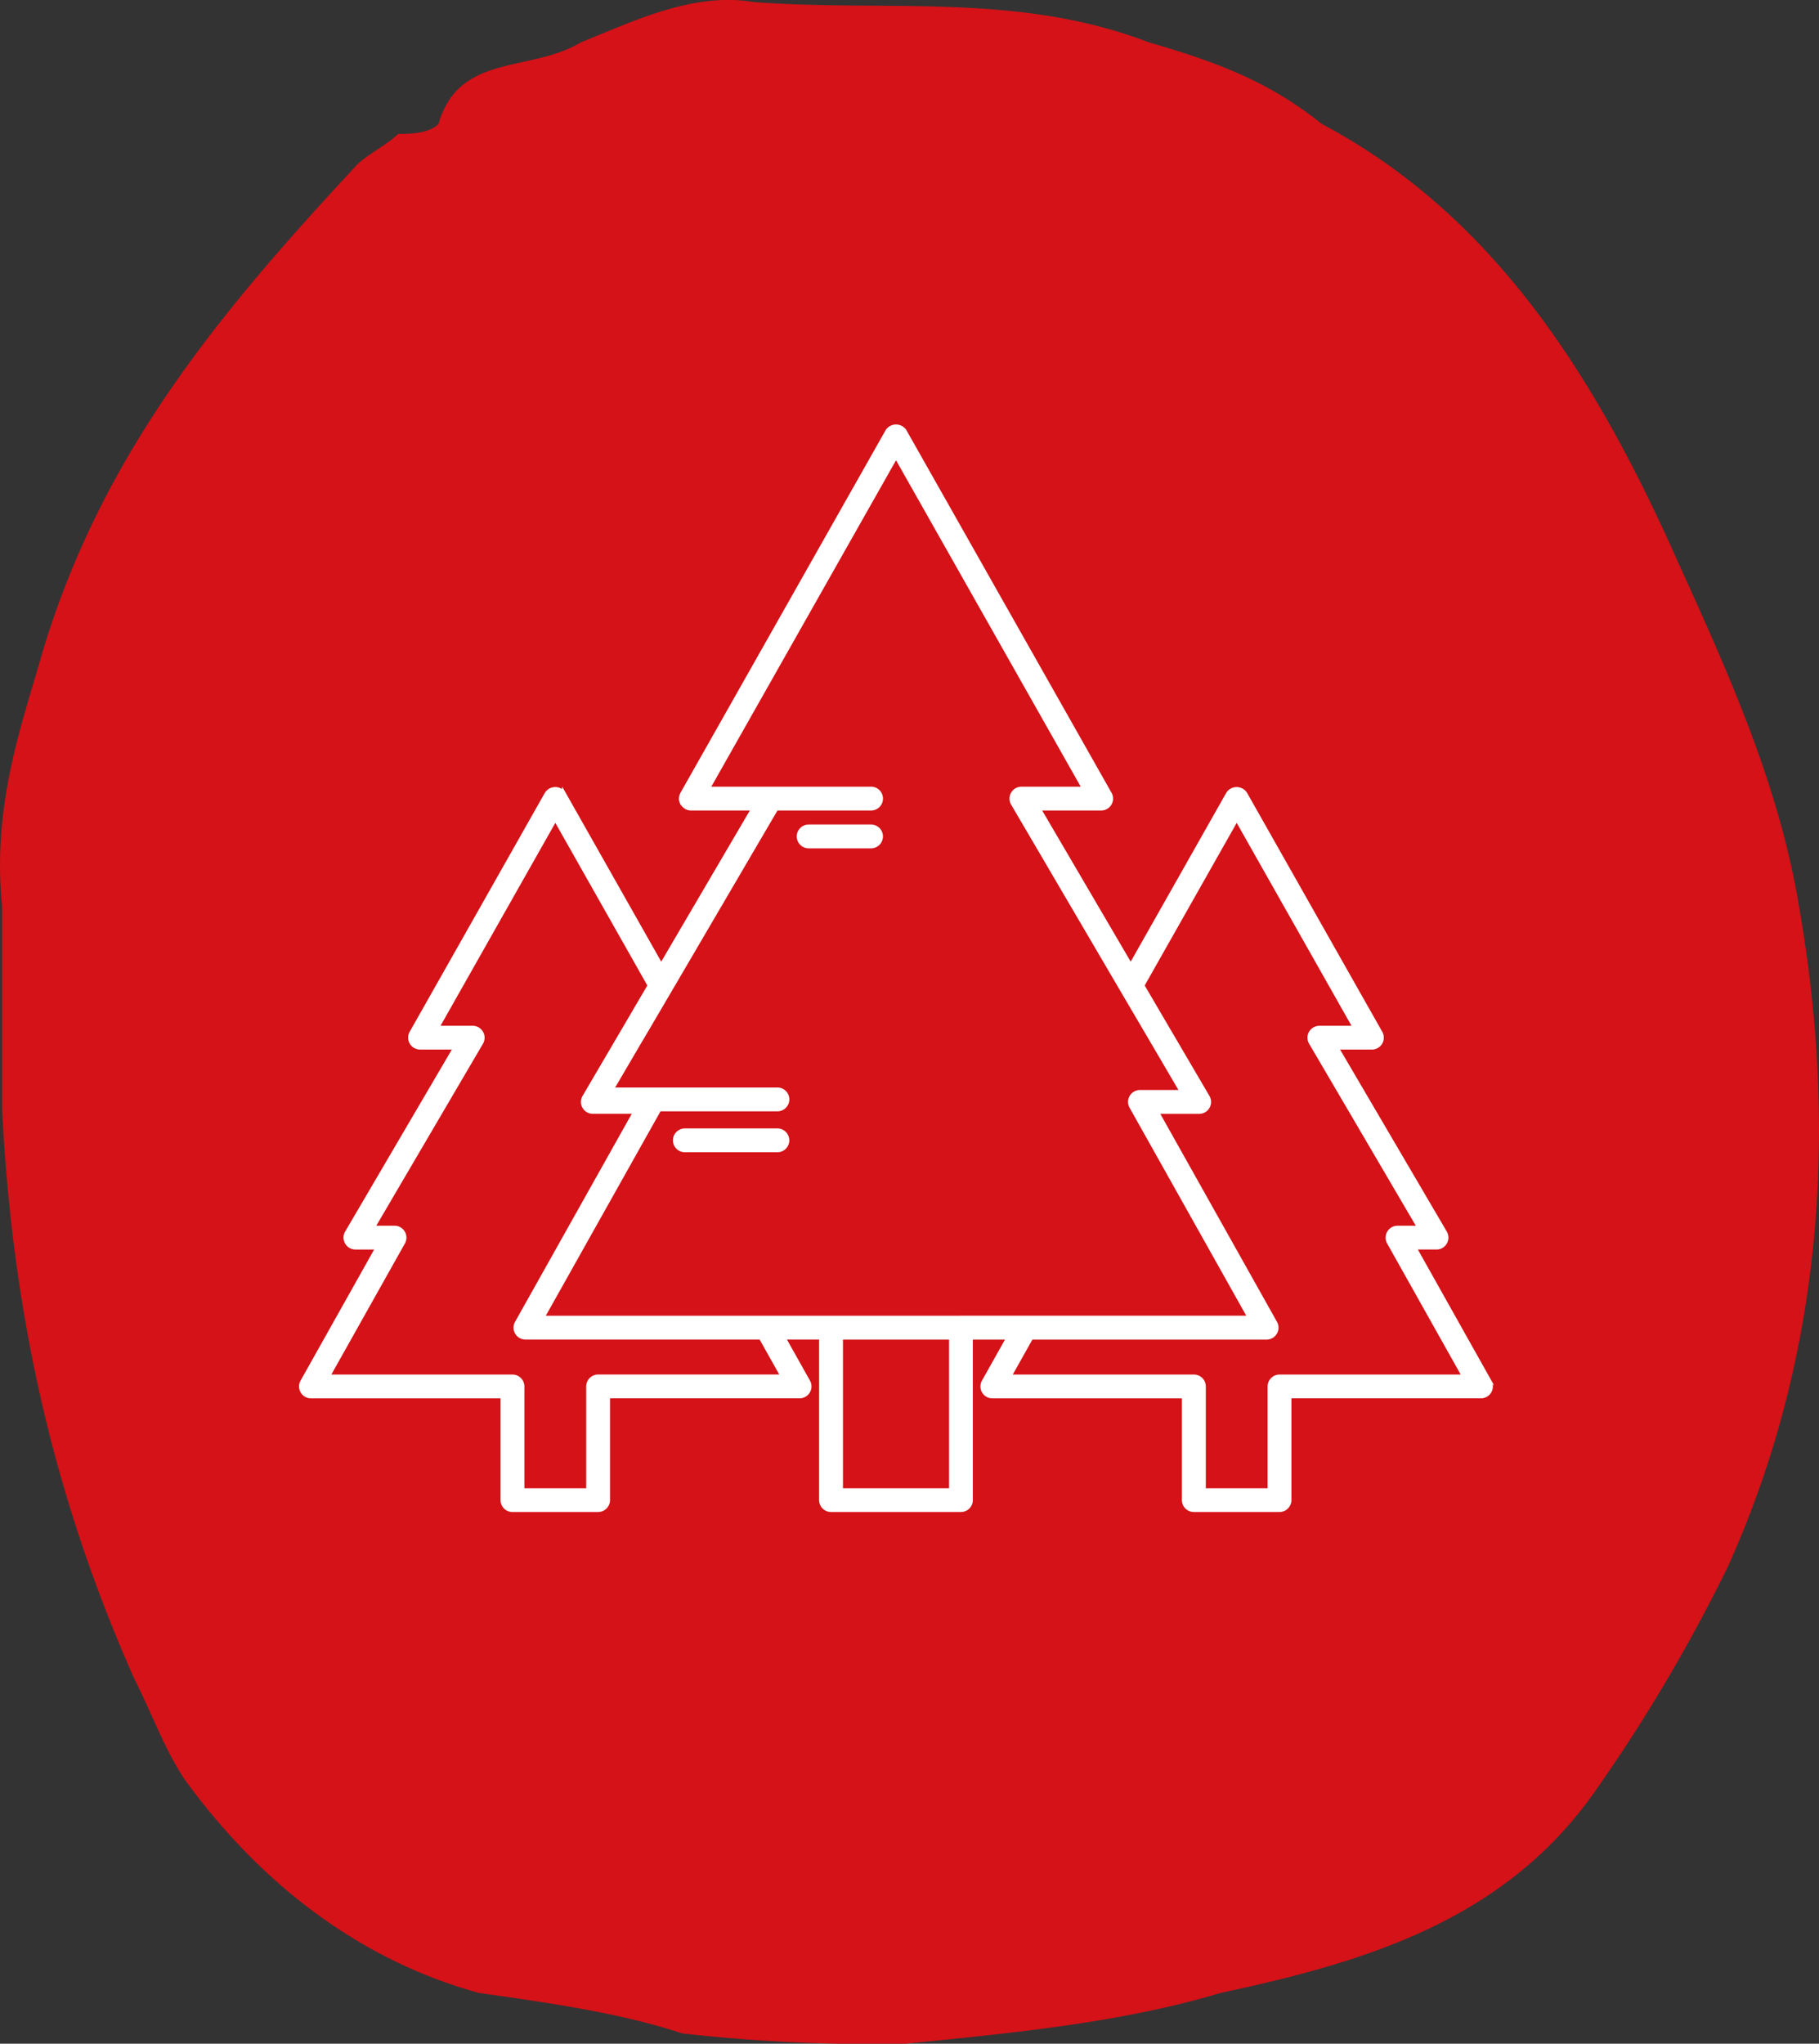
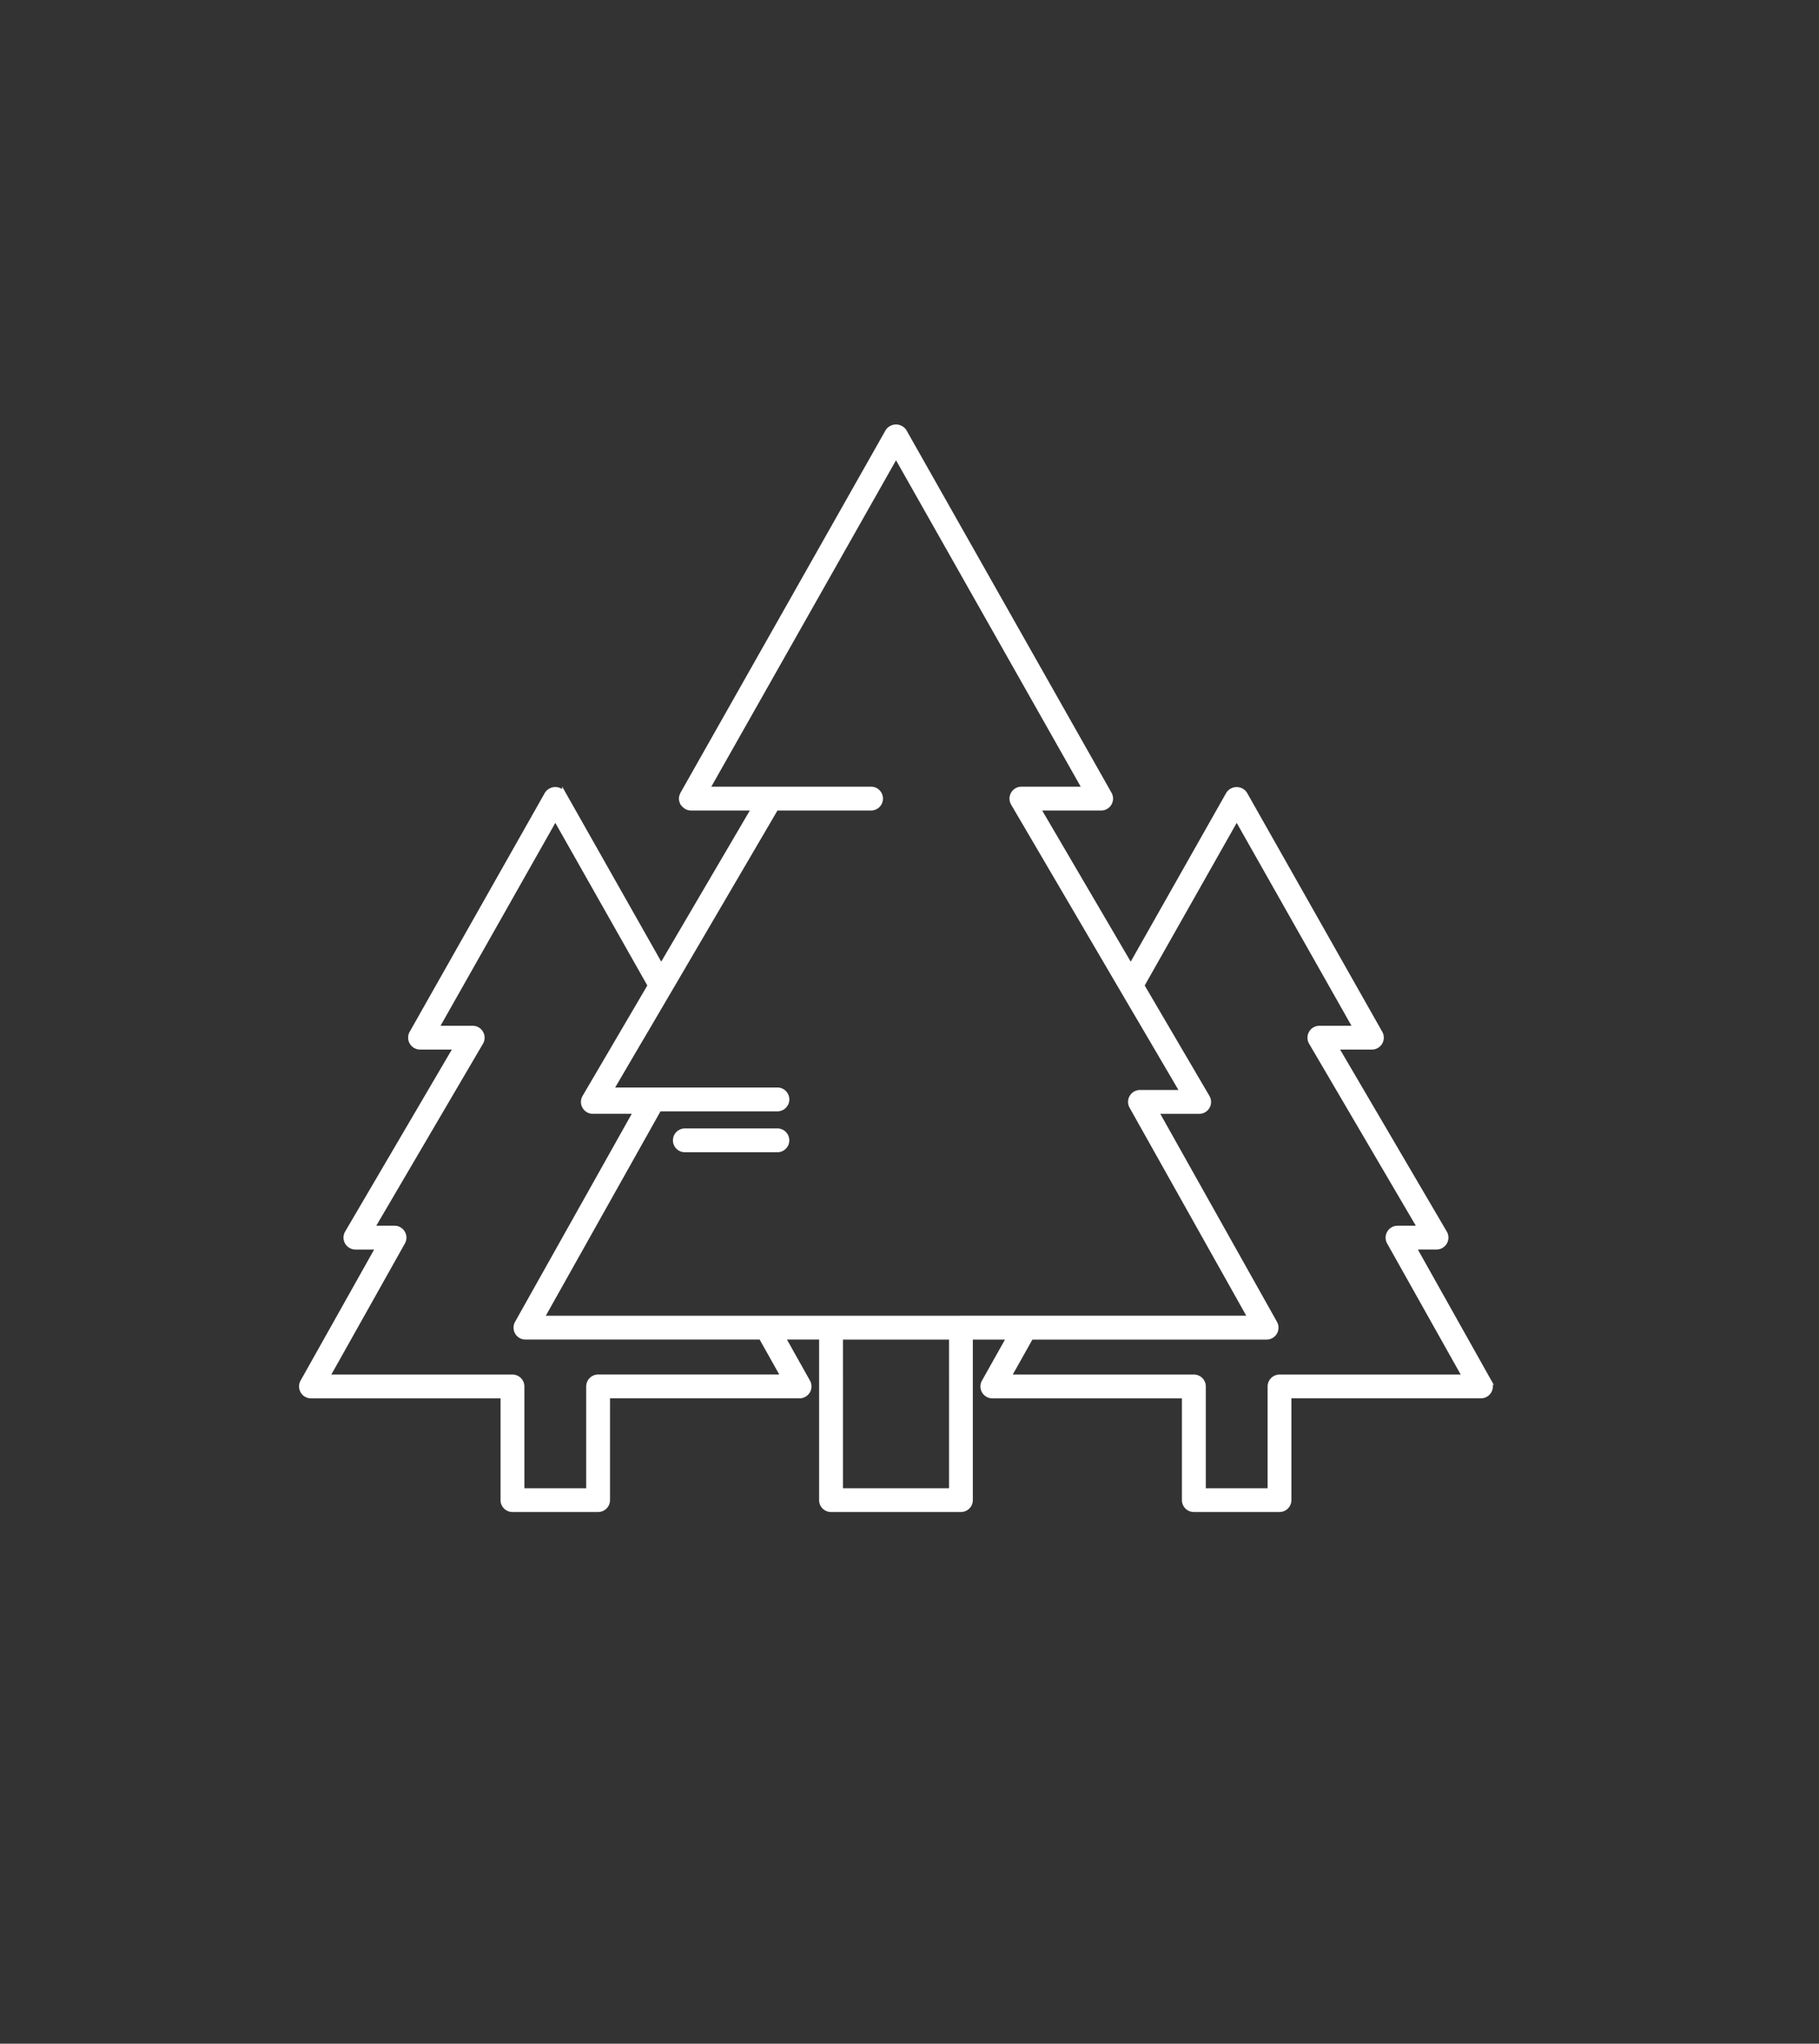
<svg xmlns="http://www.w3.org/2000/svg" width="169.224" height="190.044" viewBox="0 0 169.224 190.044">
  <rect x="0" y="0" width="169.224" height="190.044" fill="#333333" stroke="none" />
  <g id="Group_3563" data-name="Group 3563" transform="translate(-3838.245 -5207)">
-     <path id="Path_942" data-name="Path 942" d="M687.826,534.4c-7.553-16.986-17.013-32.092-33.072-40.6-4.718-3.791-9.433-5.672-16.059-7.58-12.271-4.718-24.569-2.811-36.837-3.764-5.645-.954-11.344,1.881-16.059,3.764-4.718,2.835-11.317.954-13.225,7.58-.927.927-2.838.927-3.764.927-.951.954-2.834,1.908-3.788,2.835-12.271,13.225-23.612,26.449-29.284,45.343-1.881,6.626-4.715,14.178-3.764,23.612v18.9c.957,18.894,4.718,35.88,12.271,52.9,1.881,3.761,2.837,6.6,4.718,9.433,7.553,10.387,17.013,17.013,27.4,19.851,6.623.927,13.222,1.881,18.894,3.761a158.383,158.383,0,0,0,20.778.954c9.434-.954,19.821-1.881,29.284-4.715,13.222-2.838,26.447-6.626,34.953-18.9a153.089,153.089,0,0,0,12.271-20.778c8.507-18.894,10.387-39.671,6.6-61.4-1.878-11.341-6.6-21.731-11.314-32.119" transform="translate(3306.463 4724.729)" fill="#d41217" />
    <g id="Group_3558" data-name="Group 3558" transform="translate(3479.604 5002.495)">
      <path id="Path_2241" data-name="Path 2241" d="M497.235,332.972l-6.988-12.449h2.04a.934.934,0,0,0,.8-1.406l-10.08-17.186h3.264a.934.934,0,0,0,.812-1.393l-12.582-22.227a.969.969,0,0,0-1.625,0l-9.041,15.97L455.291,279.7h5.791a.932.932,0,0,0,.812-1.393l-19.083-33.716a.972.972,0,0,0-1.626,0L422.1,278.31c-.007.012,0,.026-.01.038a.919.919,0,0,0-.114.421l0,.007v0a.946.946,0,0,0,.114.417c.008.013,0,.031.013.044s.04.033.054.054a.936.936,0,0,0,.232.23c.033.021.063.048.1.066a.92.92,0,0,0,.423.112h5.793l-8.552,14.58-9.041-15.971a.969.969,0,0,0-1.625,0l-12.58,22.227a.933.933,0,0,0,.812,1.393h3.263L390.9,319.118a.935.935,0,0,0,.807,1.406h2.04l-6.99,12.449a.934.934,0,0,0,.815,1.391h17.809V344a.934.934,0,0,0,.935.933h7.968a.934.934,0,0,0,.933-.933v-9.639h17.81a.934.934,0,0,0,.813-1.391l-2.287-4.074h3.465V344a.934.934,0,0,0,.933.933h12.086a.934.934,0,0,0,.933-.933V328.9h3.465l-2.288,4.074a.934.934,0,0,0,.815,1.391h17.809V344a.934.934,0,0,0,.935.933h7.968a.934.934,0,0,0,.933-.933v-9.639h17.81a.934.934,0,0,0,.813-1.391Zm-50.127,10.1h-10.22V328.9h10.22Zm29.636-9.64v9.64h-6.1v-9.64a.932.932,0,0,0-.933-.932H452.562l2.02-3.6h21.891a.935.935,0,0,0,.815-1.391l-11-19.6H470.2a.933.933,0,0,0,.805-1.406l-6.073-10.355,8.761-15.479,10.98,19.4h-3.292a.933.933,0,0,0-.8,1.406l10.08,17.185h-2.005a.935.935,0,0,0-.815,1.391l6.99,12.45H477.678A.932.932,0,0,0,476.745,333.428Zm-28.7-6.4H409.119l10.866-19.358h10.98a.933.933,0,1,0,0-1.867h-15.4l2.082-3.553.542-.923.2-.334.548-.932,1.2-2.043.545-.93.547-.93L430.87,279.7h8.806a.933.933,0,1,0,0-1.867h-15.16L442,246.95l17.483,30.886H453.66a.933.933,0,0,0-.8,1.406l9.923,16.92.545.93.547.932,1.2,2.041.548.932.194.334.543.923,2.219,3.785h-3.883a.932.932,0,0,0-.815,1.389l11,19.6H448.046Zm-34.694,6.4v9.64h-6.1v-9.64a.932.932,0,0,0-.933-.932h-17.15l6.99-12.45a.934.934,0,0,0-.815-1.391h-2l10.08-17.185a.935.935,0,0,0-.807-1.406h-3.291l10.98-19.4,8.761,15.479L412.991,306.5a.933.933,0,0,0,.8,1.406h3.92l-11,19.6a.934.934,0,0,0,.813,1.391h21.891l2.02,3.6H414.286A.932.932,0,0,0,413.353,333.428Z" fill="#fff" stroke="#fff" stroke-width="0.35" />
-       <path id="Path_2242" data-name="Path 2242" d="M421.5,266.751h-5.8a.933.933,0,1,0,0,1.867h5.8a.933.933,0,0,0,0-1.867Z" transform="translate(18.173 14.601)" fill="#fff" stroke="#fff" stroke-width="0.35" />
      <path id="Path_2243" data-name="Path 2243" d="M417.311,283.918H408.7a.914.914,0,0,0-.356.072.932.932,0,0,0,.356,1.794h8.606a.933.933,0,0,0,0-1.867Z" transform="translate(13.655 25.695)" fill="#fff" stroke="#fff" stroke-width="0.35" />
    </g>
  </g>
</svg>